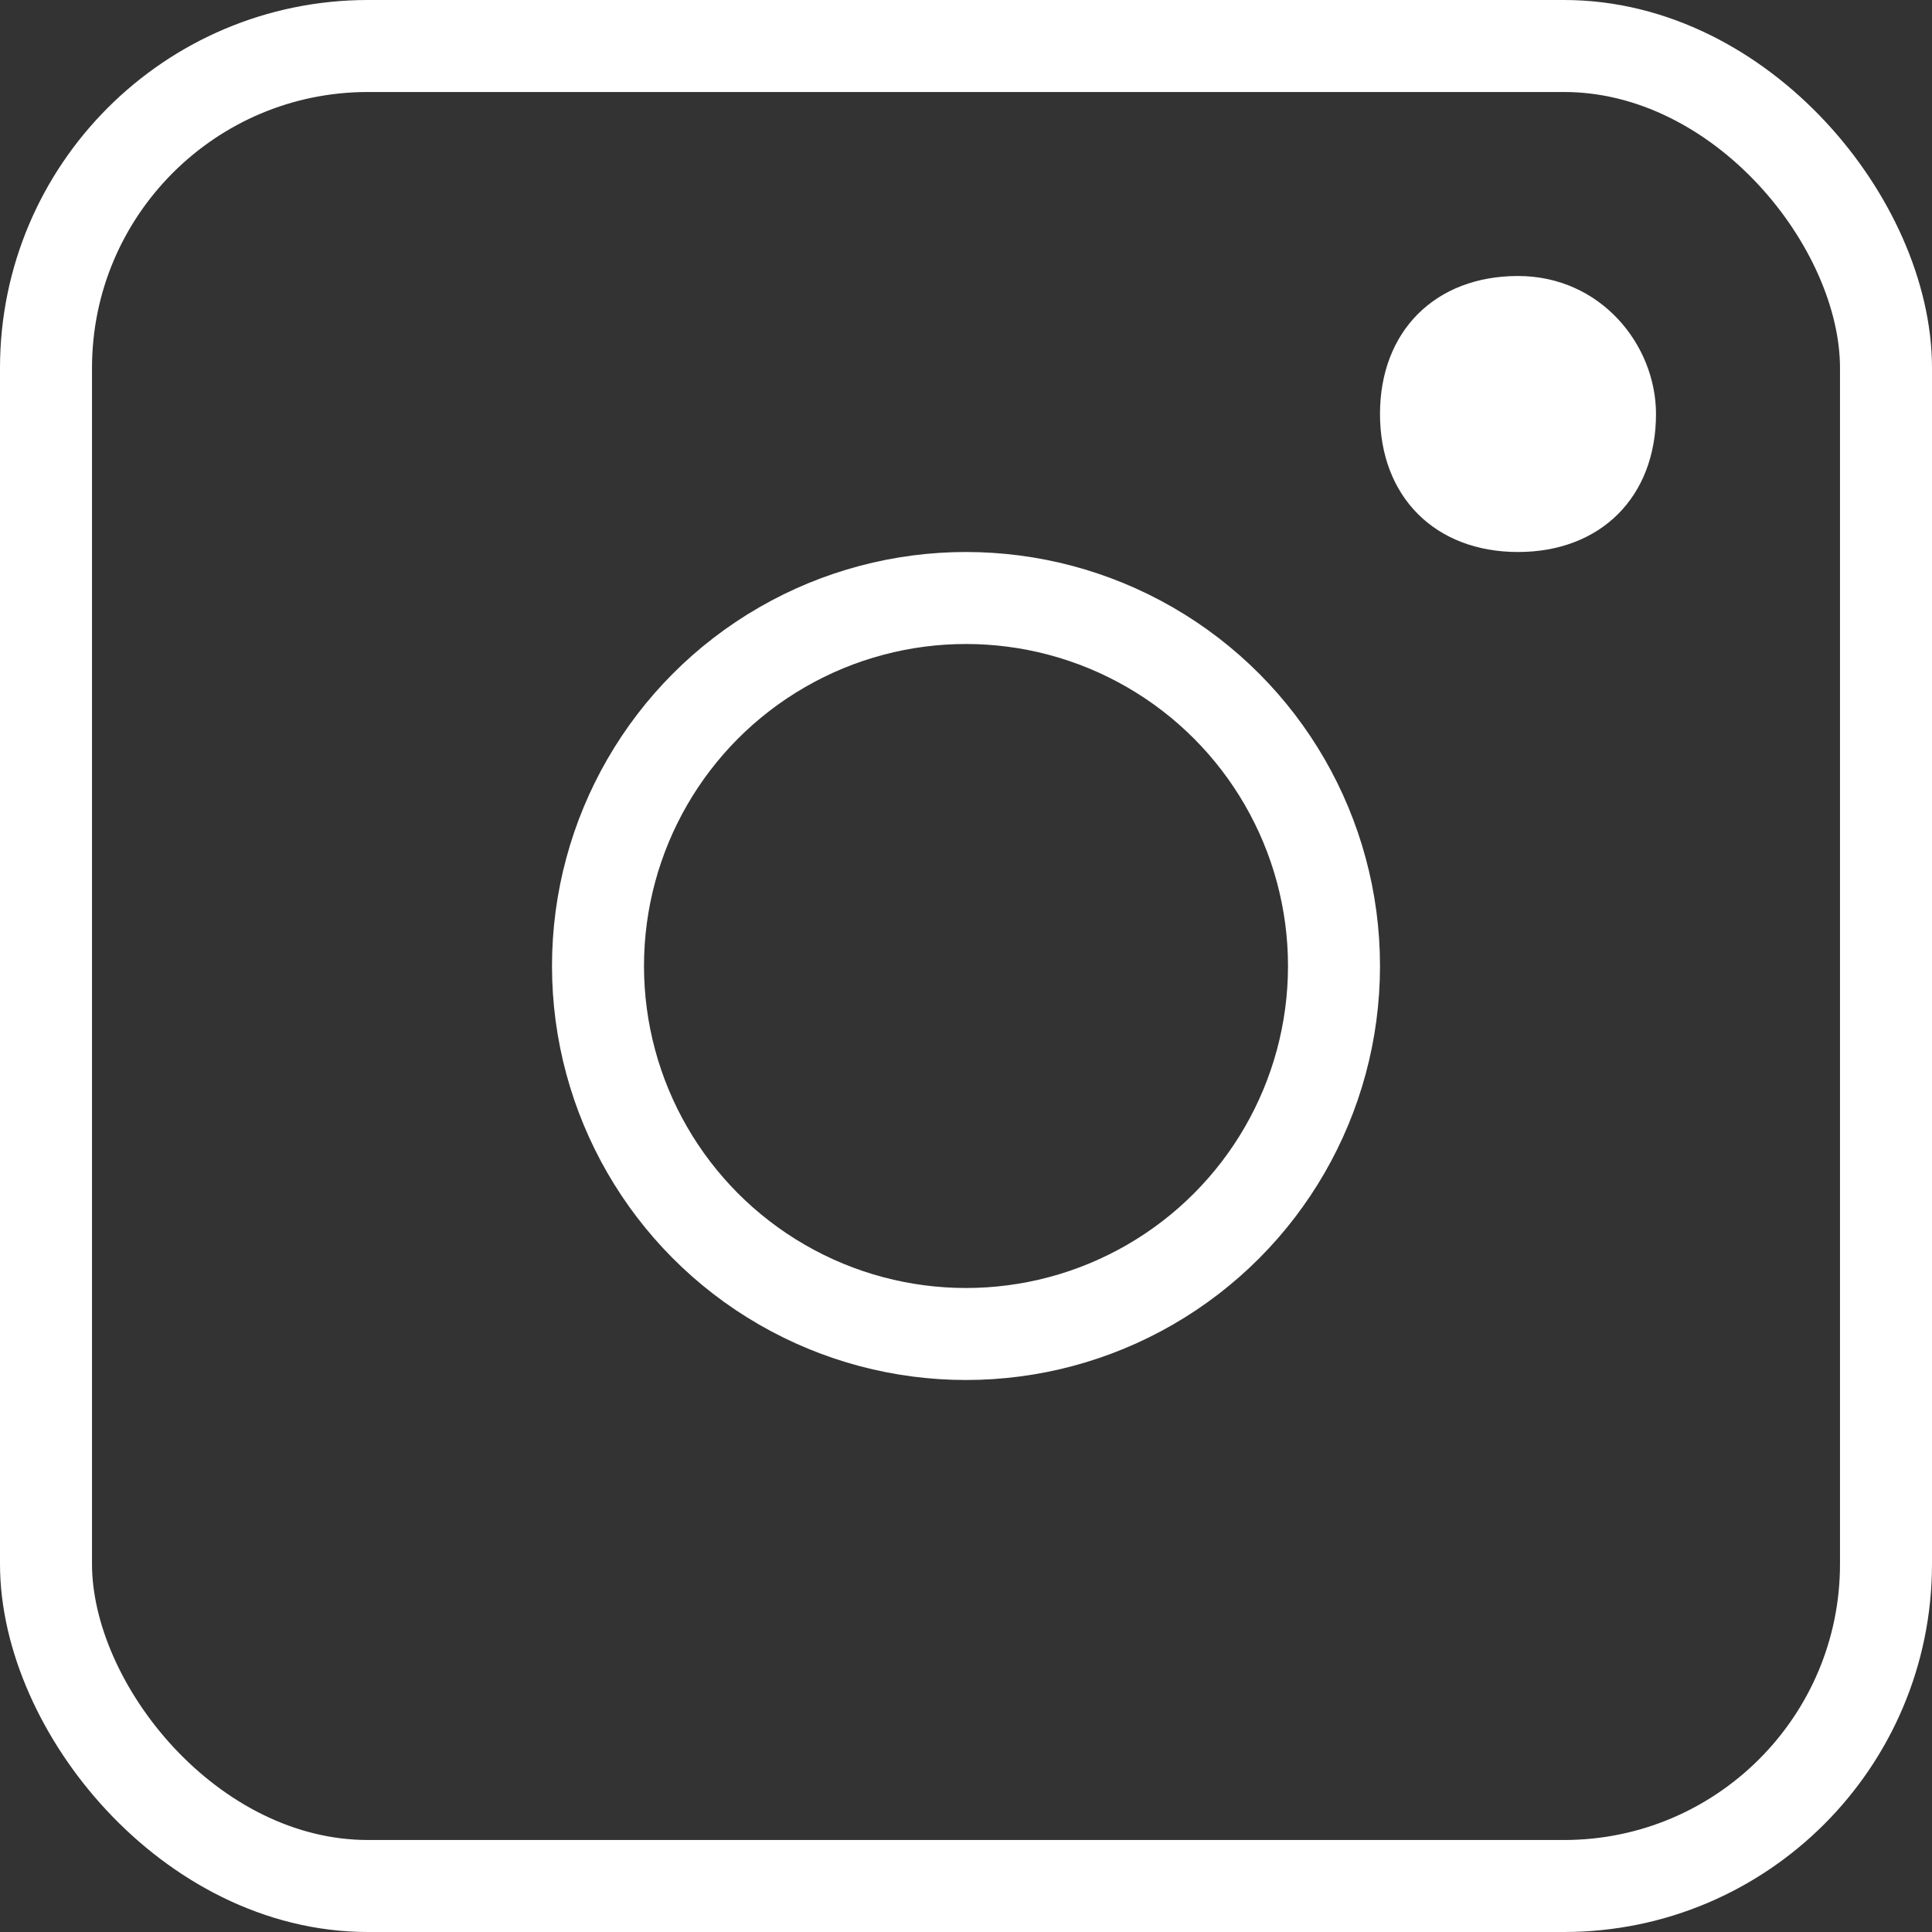
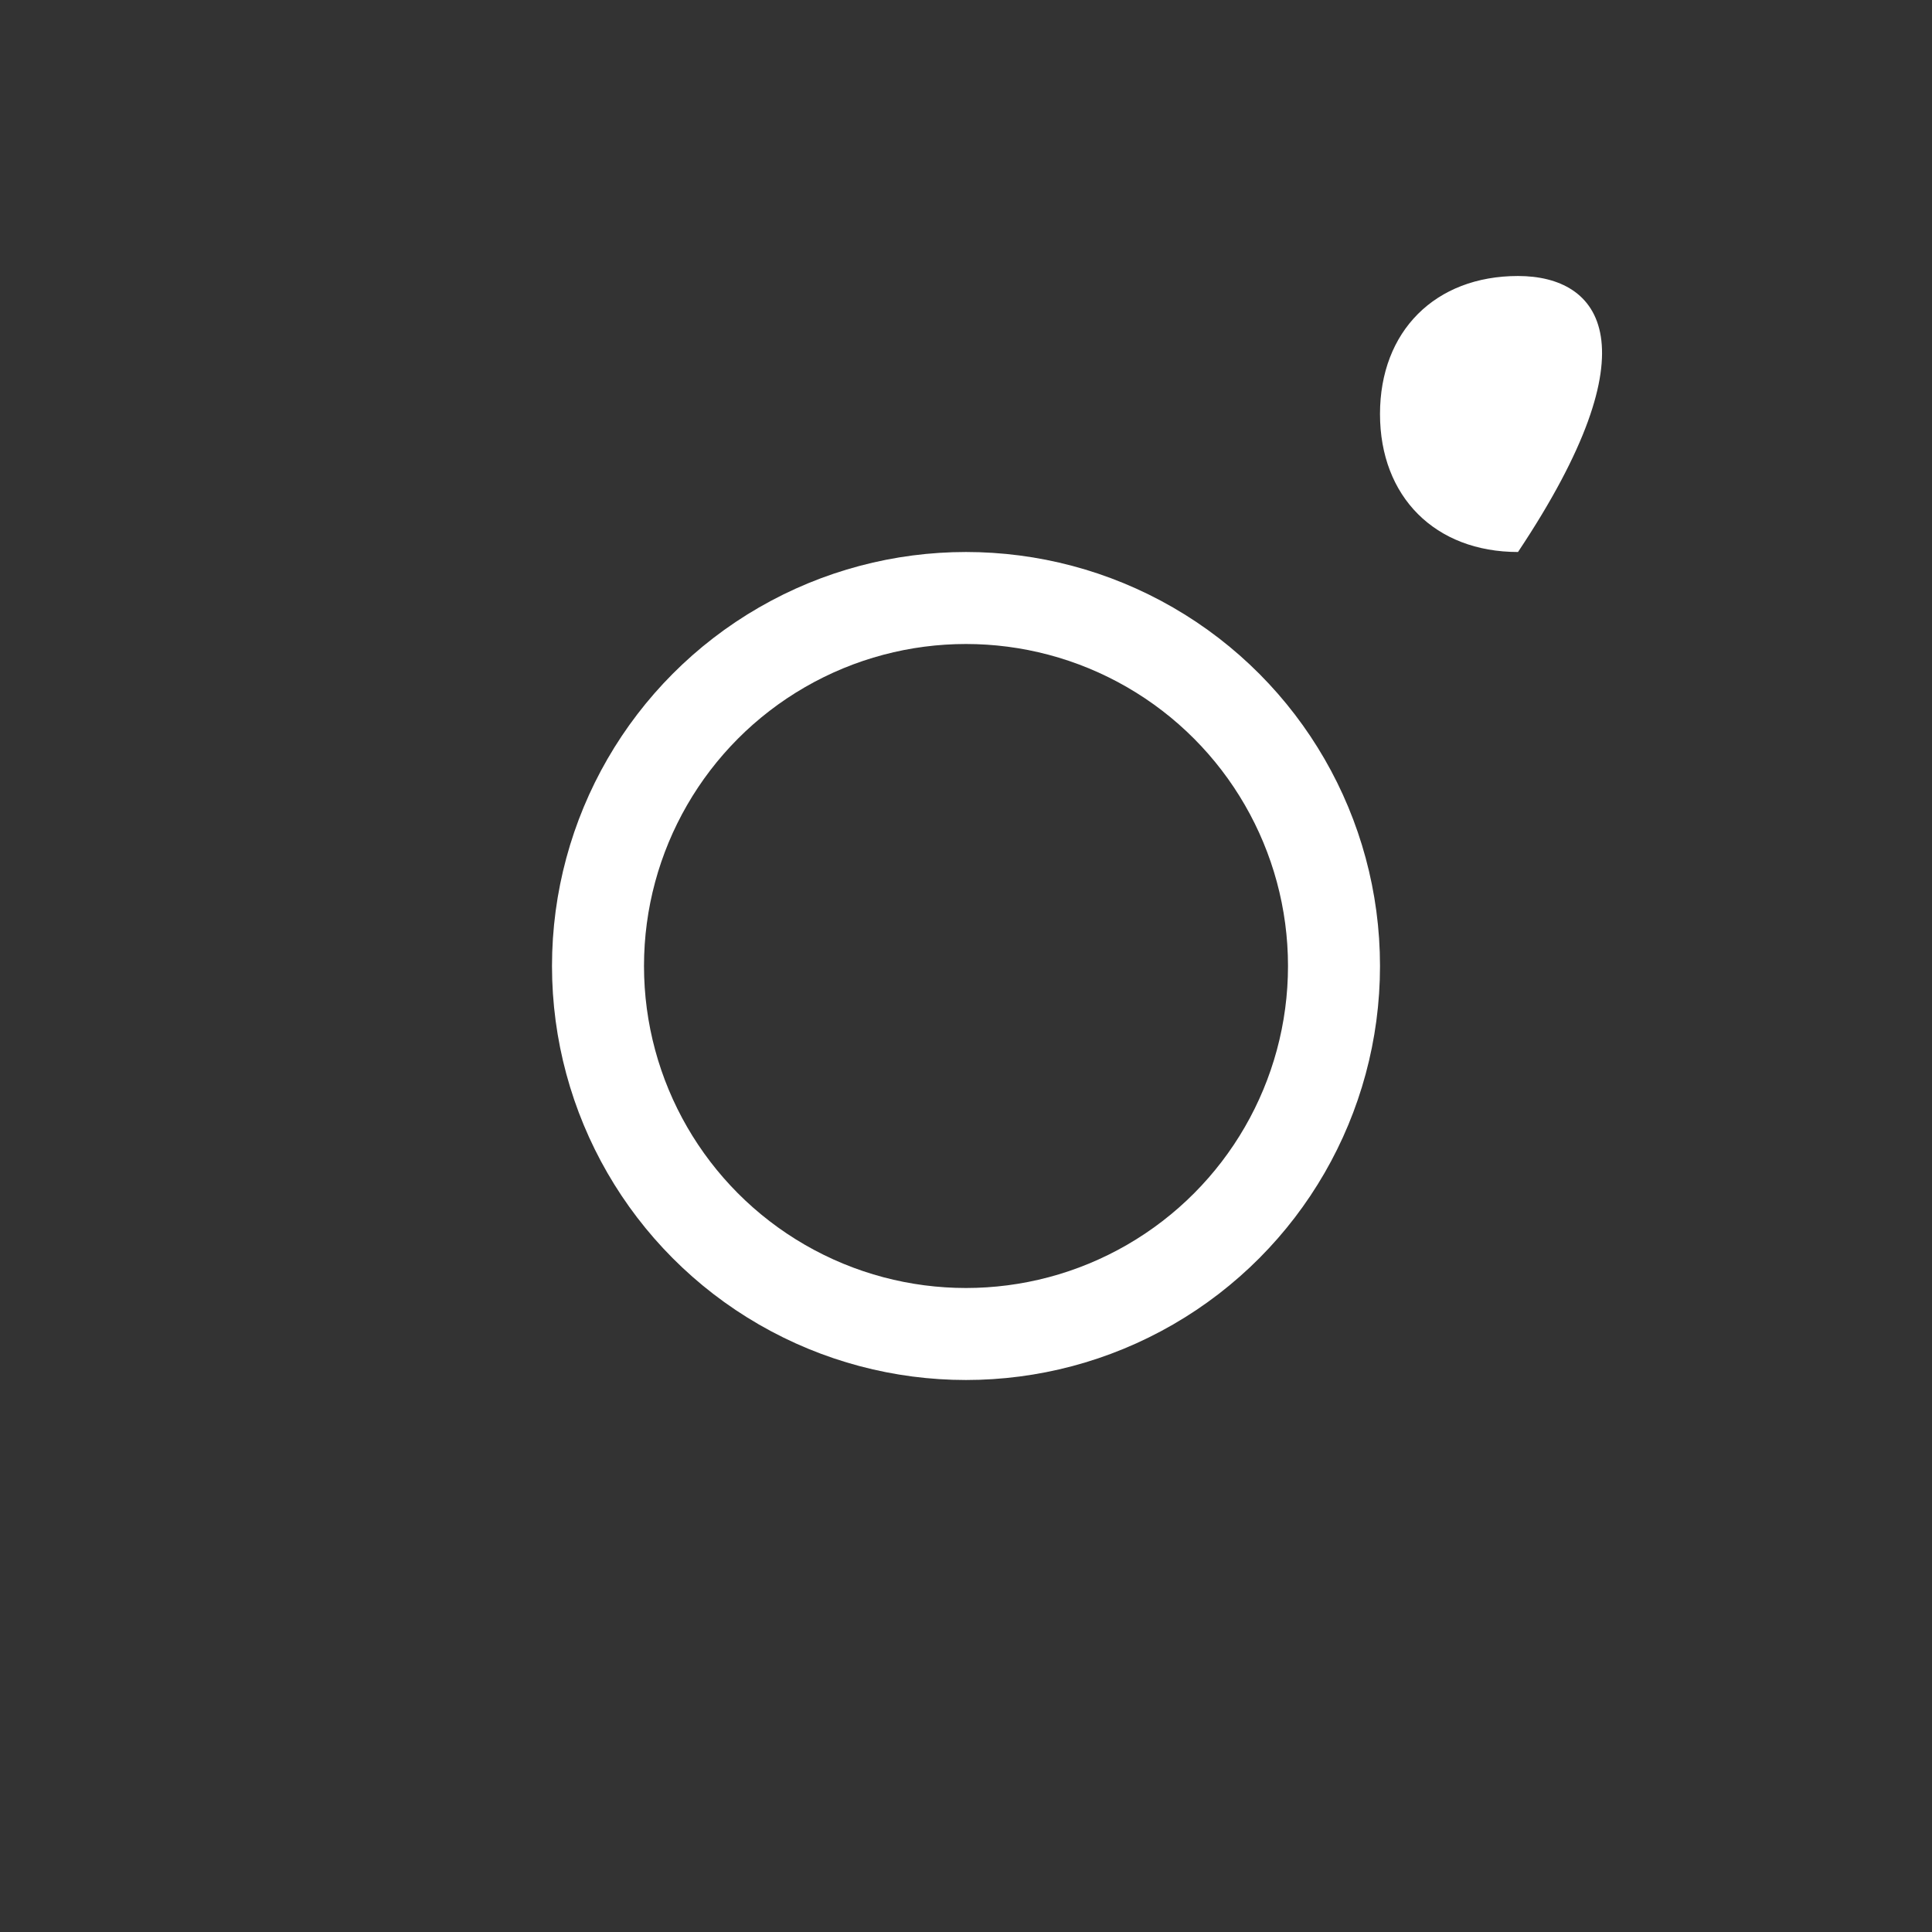
<svg xmlns="http://www.w3.org/2000/svg" width="21" height="21" viewBox="0 0 21 21" fill="none">
  <rect x="0" y="0" width="21" height="21" fill="#333333" stroke="none" />
-   <path d="M16.5 3C15.6 3 15 3.6 15 4.5C15 5.4 15.6 6 16.5 6C17.4 6 18 5.4 18 4.5C18 3.75 17.4 3 16.5 3Z" fill="white" />
+   <path d="M16.5 3C15.6 3 15 3.6 15 4.5C15 5.4 15.6 6 16.5 6C18 3.75 17.4 3 16.5 3Z" fill="white" />
  <circle cx="10.5" cy="10.5" r="4" stroke="white" />
-   <rect x="0.5" y="0.5" width="20" height="20" rx="3.5" stroke="white" />
</svg>